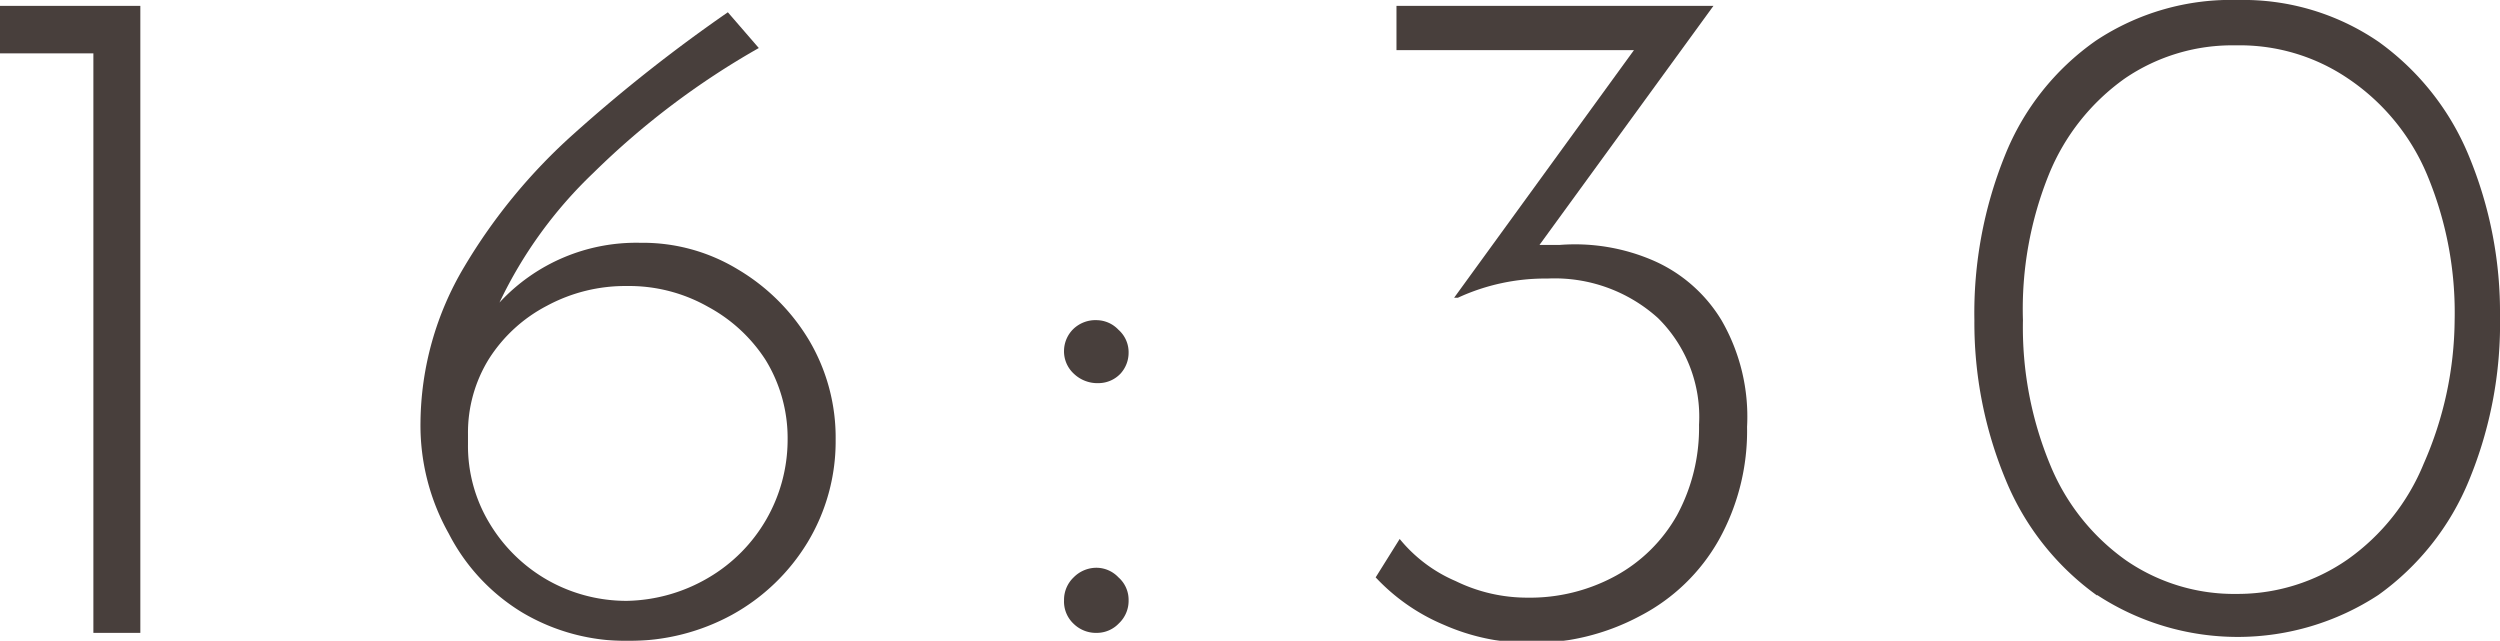
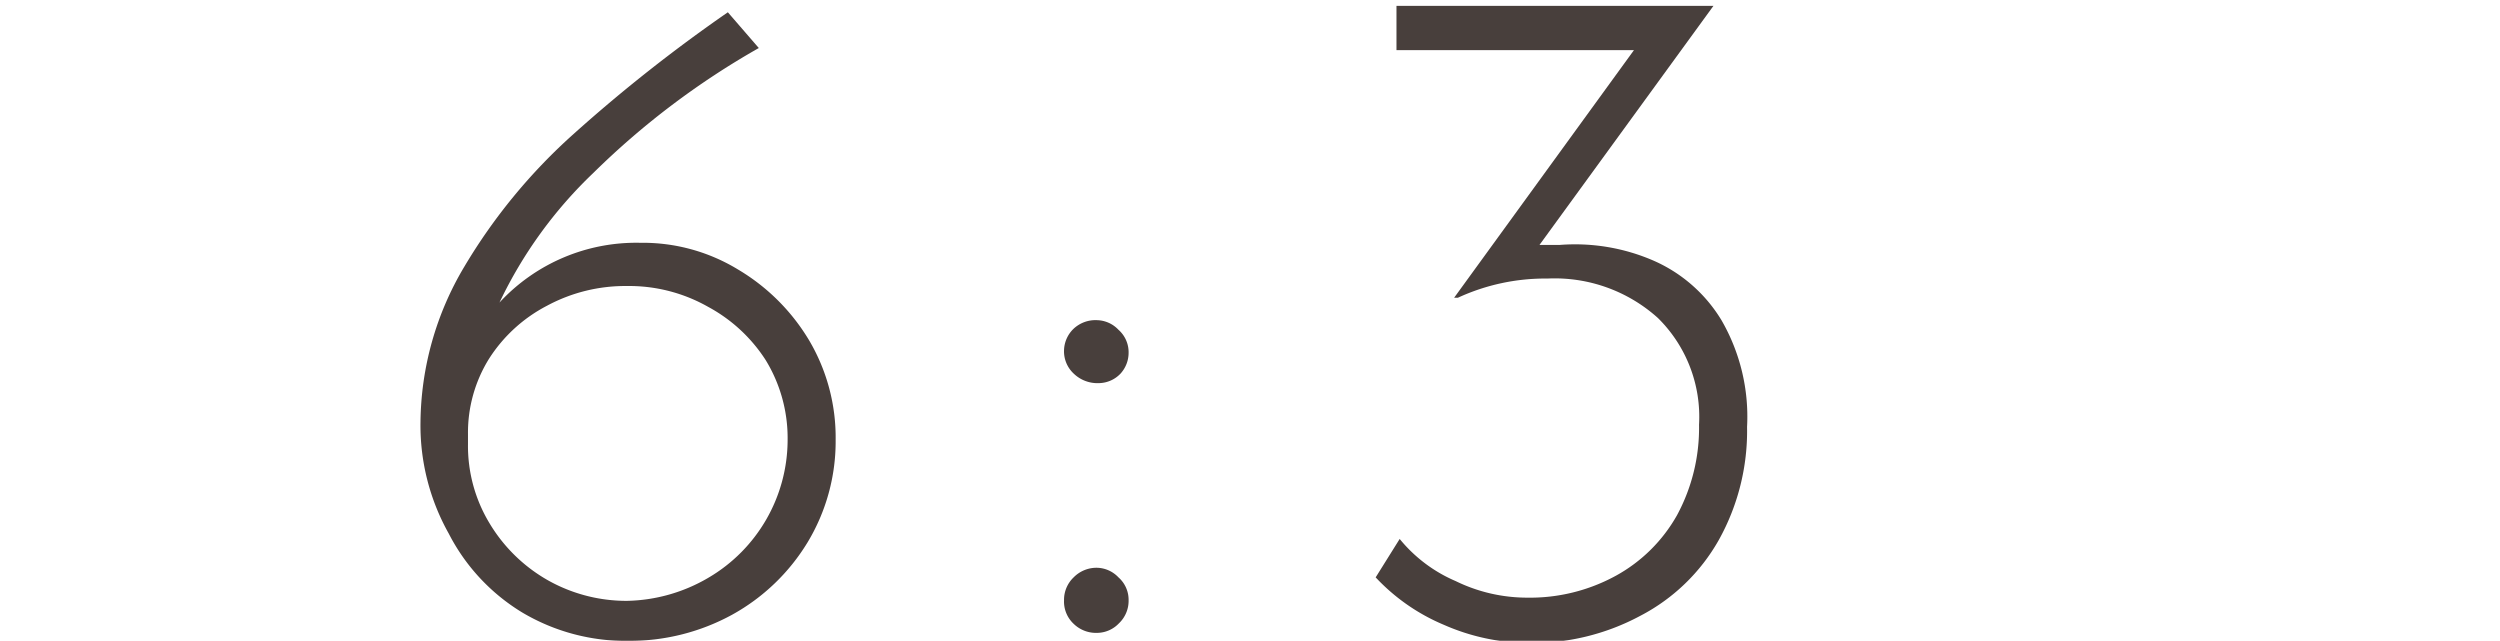
<svg xmlns="http://www.w3.org/2000/svg" viewBox="0 0 46.85 12.01">
  <defs>
    <style>.cls-1{opacity:0.83;}.cls-2{fill:#231815;}</style>
  </defs>
  <g id="レイヤー_2" data-name="レイヤー 2">
    <g id="レイヤー_2-2" data-name="レイヤー 2">
      <g class="cls-1">
-         <path class="cls-2" d="M2.63.11V11.86H1.75V1H0V.11Z" />
        <path class="cls-2" d="M13.83,5.05a3.82,3.82,0,0,1,1.34,1.34,3.58,3.58,0,0,1,.49,1.85,3.66,3.66,0,0,1-.53,1.93,3.8,3.8,0,0,1-1.41,1.35,4,4,0,0,1-1.93.49,3.8,3.8,0,0,1-2-.53A3.71,3.71,0,0,1,8.41,10a4.14,4.14,0,0,1-.53-2.09A5.78,5.78,0,0,1,8.7,5a10.59,10.59,0,0,1,2.05-2.49A29.22,29.22,0,0,1,13.64.23l.58.67a14.86,14.86,0,0,0-3.1,2.34A8.23,8.23,0,0,0,9.36,5.67,3.49,3.49,0,0,1,12,4.55,3.43,3.43,0,0,1,13.83,5.05Zm-.56,5.78a3,3,0,0,0,1.49-2.59,2.8,2.8,0,0,0-.41-1.49,2.94,2.94,0,0,0-1.08-1,3,3,0,0,0-1.52-.39,3.09,3.09,0,0,0-1.5.37,2.84,2.84,0,0,0-1.09,1,2.62,2.62,0,0,0-.39,1.4v.2a2.8,2.8,0,0,0,.4,1.47,3,3,0,0,0,1.09,1.07,3,3,0,0,0,1.49.39A3.12,3.12,0,0,0,13.27,10.83Z" />
        <path class="cls-2" d="M20.12,6.16A.6.6,0,0,1,20.56,6a.57.57,0,0,1,.4.18.56.56,0,0,1,.19.43A.58.58,0,0,1,21,7a.57.57,0,0,1-.41.18A.64.64,0,0,1,20.12,7a.57.57,0,0,1-.18-.44A.58.58,0,0,1,20.12,6.16Zm0,4.66a.6.6,0,0,1,.44-.18.57.57,0,0,1,.4.18.56.56,0,0,1,.19.43.58.58,0,0,1-.18.43.57.57,0,0,1-.41.18.6.6,0,0,1-.44-.17.57.57,0,0,1-.18-.44A.58.58,0,0,1,20.12,10.82Z" />
        <path class="cls-2" d="M31,4.89A2.8,2.8,0,0,1,32.26,6,3.61,3.61,0,0,1,32.74,8a4.2,4.2,0,0,1-.53,2.12,3.59,3.59,0,0,1-1.47,1.42,4.29,4.29,0,0,1-2.1.51,4,4,0,0,1-1.58-.34,3.72,3.72,0,0,1-1.28-.89l.45-.72a2.75,2.75,0,0,0,1.05.79,3.05,3.05,0,0,0,1.34.31,3.35,3.35,0,0,0,1.66-.41,2.93,2.93,0,0,0,1.15-1.14,3.44,3.44,0,0,0,.41-1.69,2.6,2.6,0,0,0-.77-2A2.89,2.89,0,0,0,29,5.22a3.9,3.9,0,0,0-1.68.36l-.07,0L30.62.94H26.17V.11h5.94L28.85,4.59l.38,0A3.69,3.69,0,0,1,31,4.89Z" />
-         <path class="cls-2" d="M39.3,11.16A5,5,0,0,1,37.59,9,7.66,7.66,0,0,1,37,6a7.87,7.87,0,0,1,.57-3.08A4.79,4.79,0,0,1,39.28.76,4.58,4.58,0,0,1,41.94,0a4.49,4.49,0,0,1,2.63.78,4.94,4.94,0,0,1,1.7,2.15,7.65,7.65,0,0,1,.58,3A7.69,7.69,0,0,1,46.27,9a4.94,4.94,0,0,1-1.7,2.15,4.81,4.81,0,0,1-5.27,0ZM44,10.48a4.09,4.09,0,0,0,1.42-1.79A6.78,6.78,0,0,0,46,6a6.69,6.69,0,0,0-.51-2.71A4.06,4.06,0,0,0,44,1.47a3.61,3.61,0,0,0-2.1-.62,3.57,3.57,0,0,0-2.08.62,4.09,4.09,0,0,0-1.42,1.79A6.73,6.73,0,0,0,37.91,6a6.72,6.72,0,0,0,.51,2.71,4.09,4.09,0,0,0,1.42,1.79,3.57,3.57,0,0,0,2.08.63A3.61,3.61,0,0,0,44,10.48Z" />
      </g>
    </g>
  </g>
</svg>